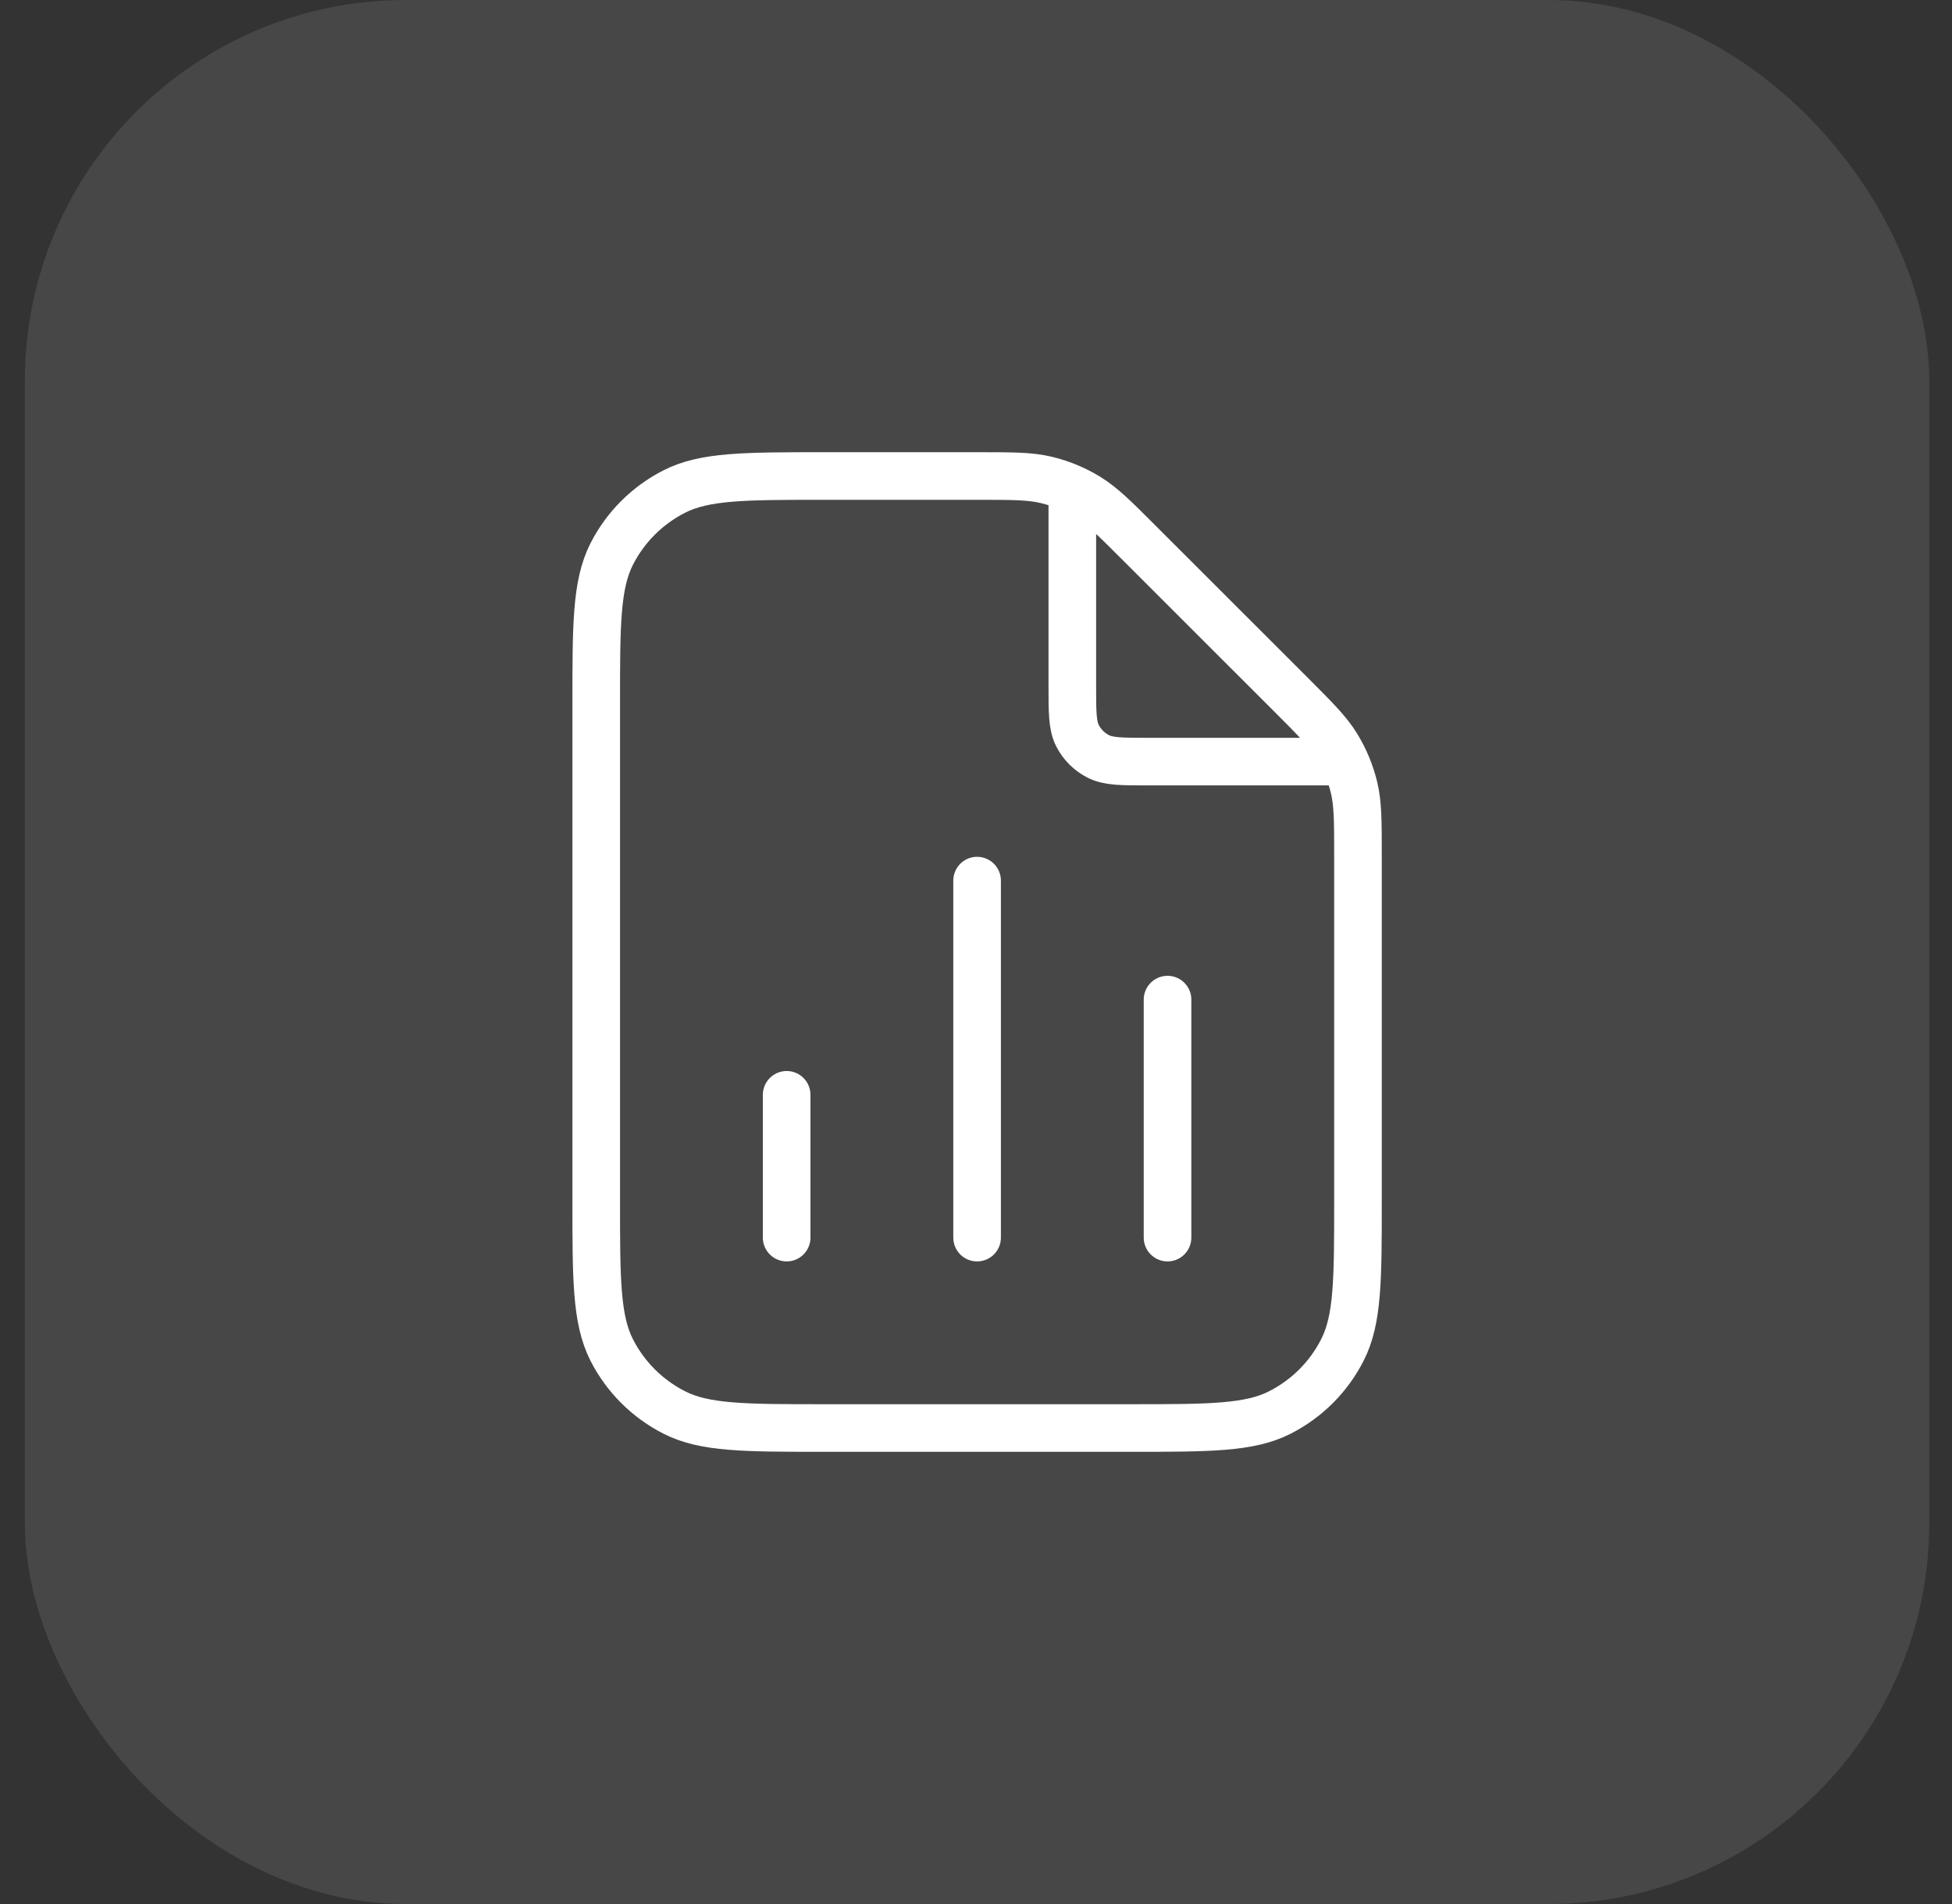
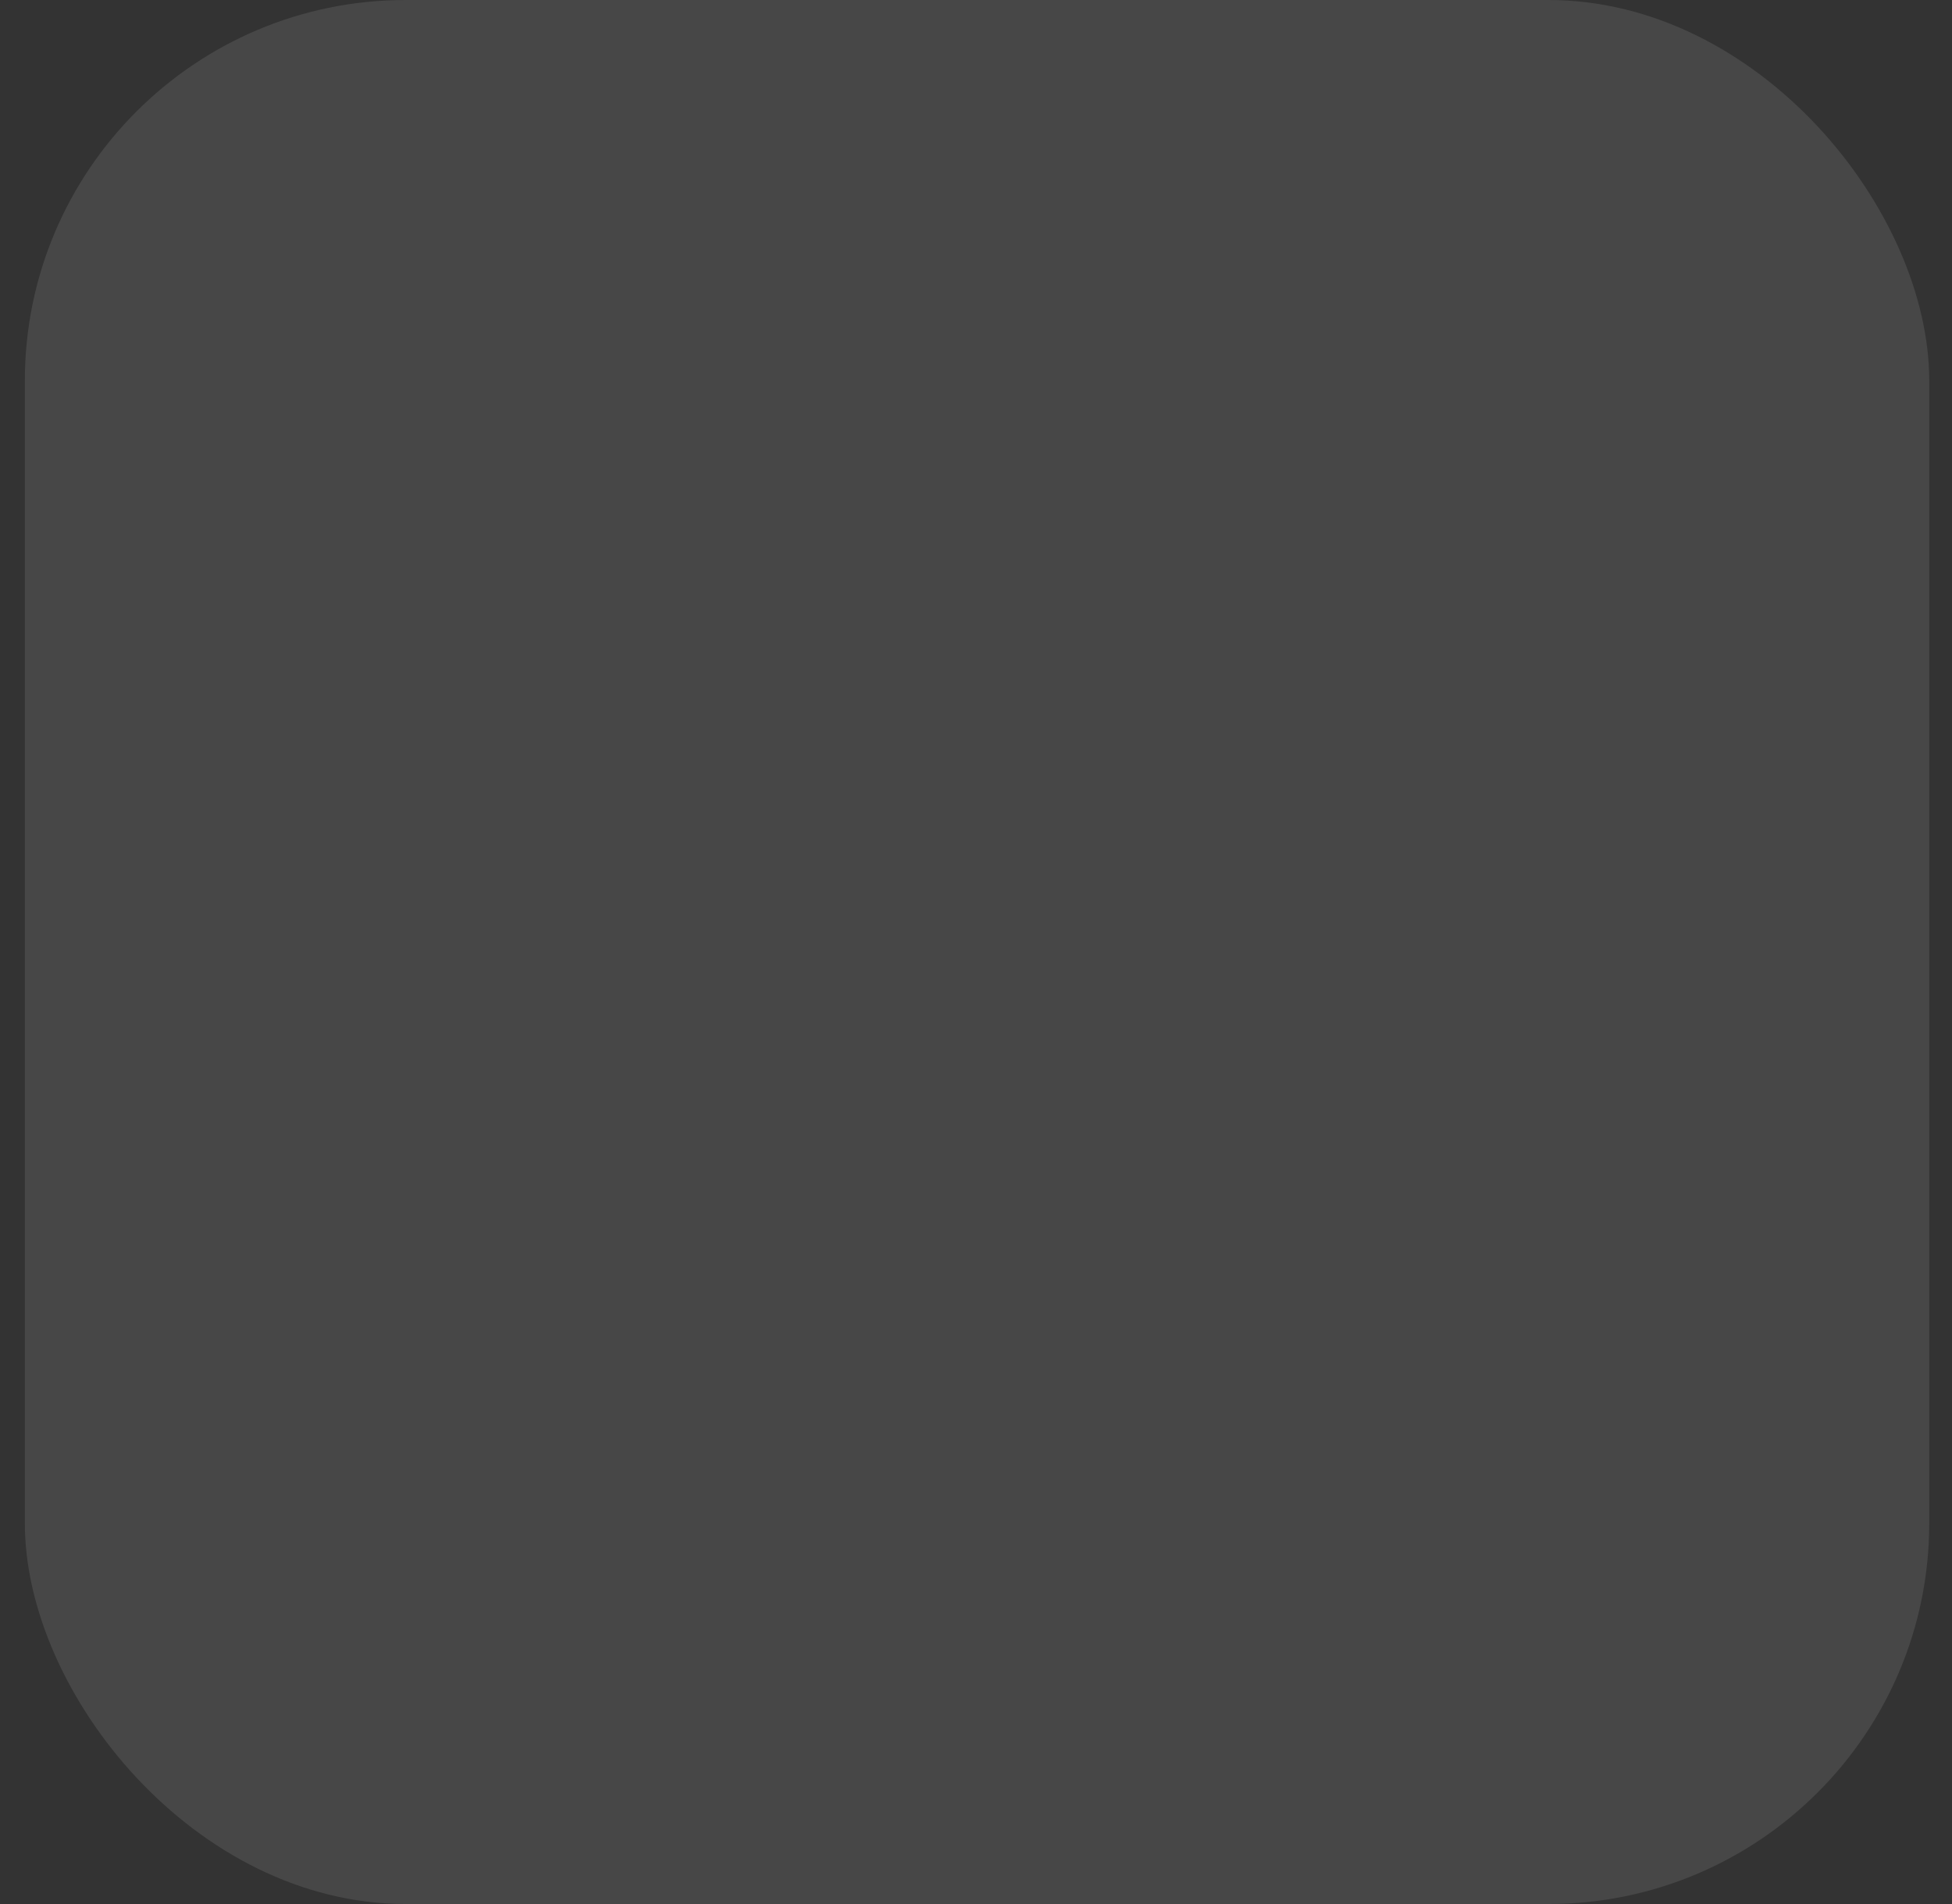
<svg xmlns="http://www.w3.org/2000/svg" width="41" height="40" viewBox="0 0 41 40" fill="none">
  <rect x="0" y="0" width="41" height="40" fill="#333333" stroke="none" />
  <rect x="0.522" width="40" height="40" rx="8" fill="white" fill-opacity="0.1" />
-   <path d="M22.523 10.27V14.4C22.523 14.96 22.523 15.24 22.631 15.454C22.727 15.642 22.88 15.795 23.069 15.891C23.282 16 23.562 16 24.122 16H28.253M16.523 23V26M24.523 21V26M20.523 18.5V26M28.523 17.988V25.2C28.523 26.88 28.523 27.72 28.195 28.362C27.908 28.927 27.449 29.385 26.884 29.673C26.243 30 25.403 30 23.723 30H17.323C15.642 30 14.802 30 14.161 29.673C13.596 29.385 13.137 28.927 12.849 28.362C12.523 27.72 12.523 26.88 12.523 25.2V14.8C12.523 13.12 12.523 12.28 12.849 11.638C13.137 11.073 13.596 10.615 14.161 10.327C14.802 10 15.642 10 17.323 10H20.534C21.268 10 21.635 10 21.98 10.083C22.286 10.156 22.579 10.278 22.847 10.442C23.15 10.628 23.41 10.887 23.928 11.406L27.117 14.594C27.635 15.113 27.895 15.372 28.08 15.675C28.245 15.944 28.366 16.236 28.44 16.542C28.523 16.888 28.523 17.255 28.523 17.988Z" stroke="white" stroke-linecap="round" stroke-linejoin="round" />
</svg>